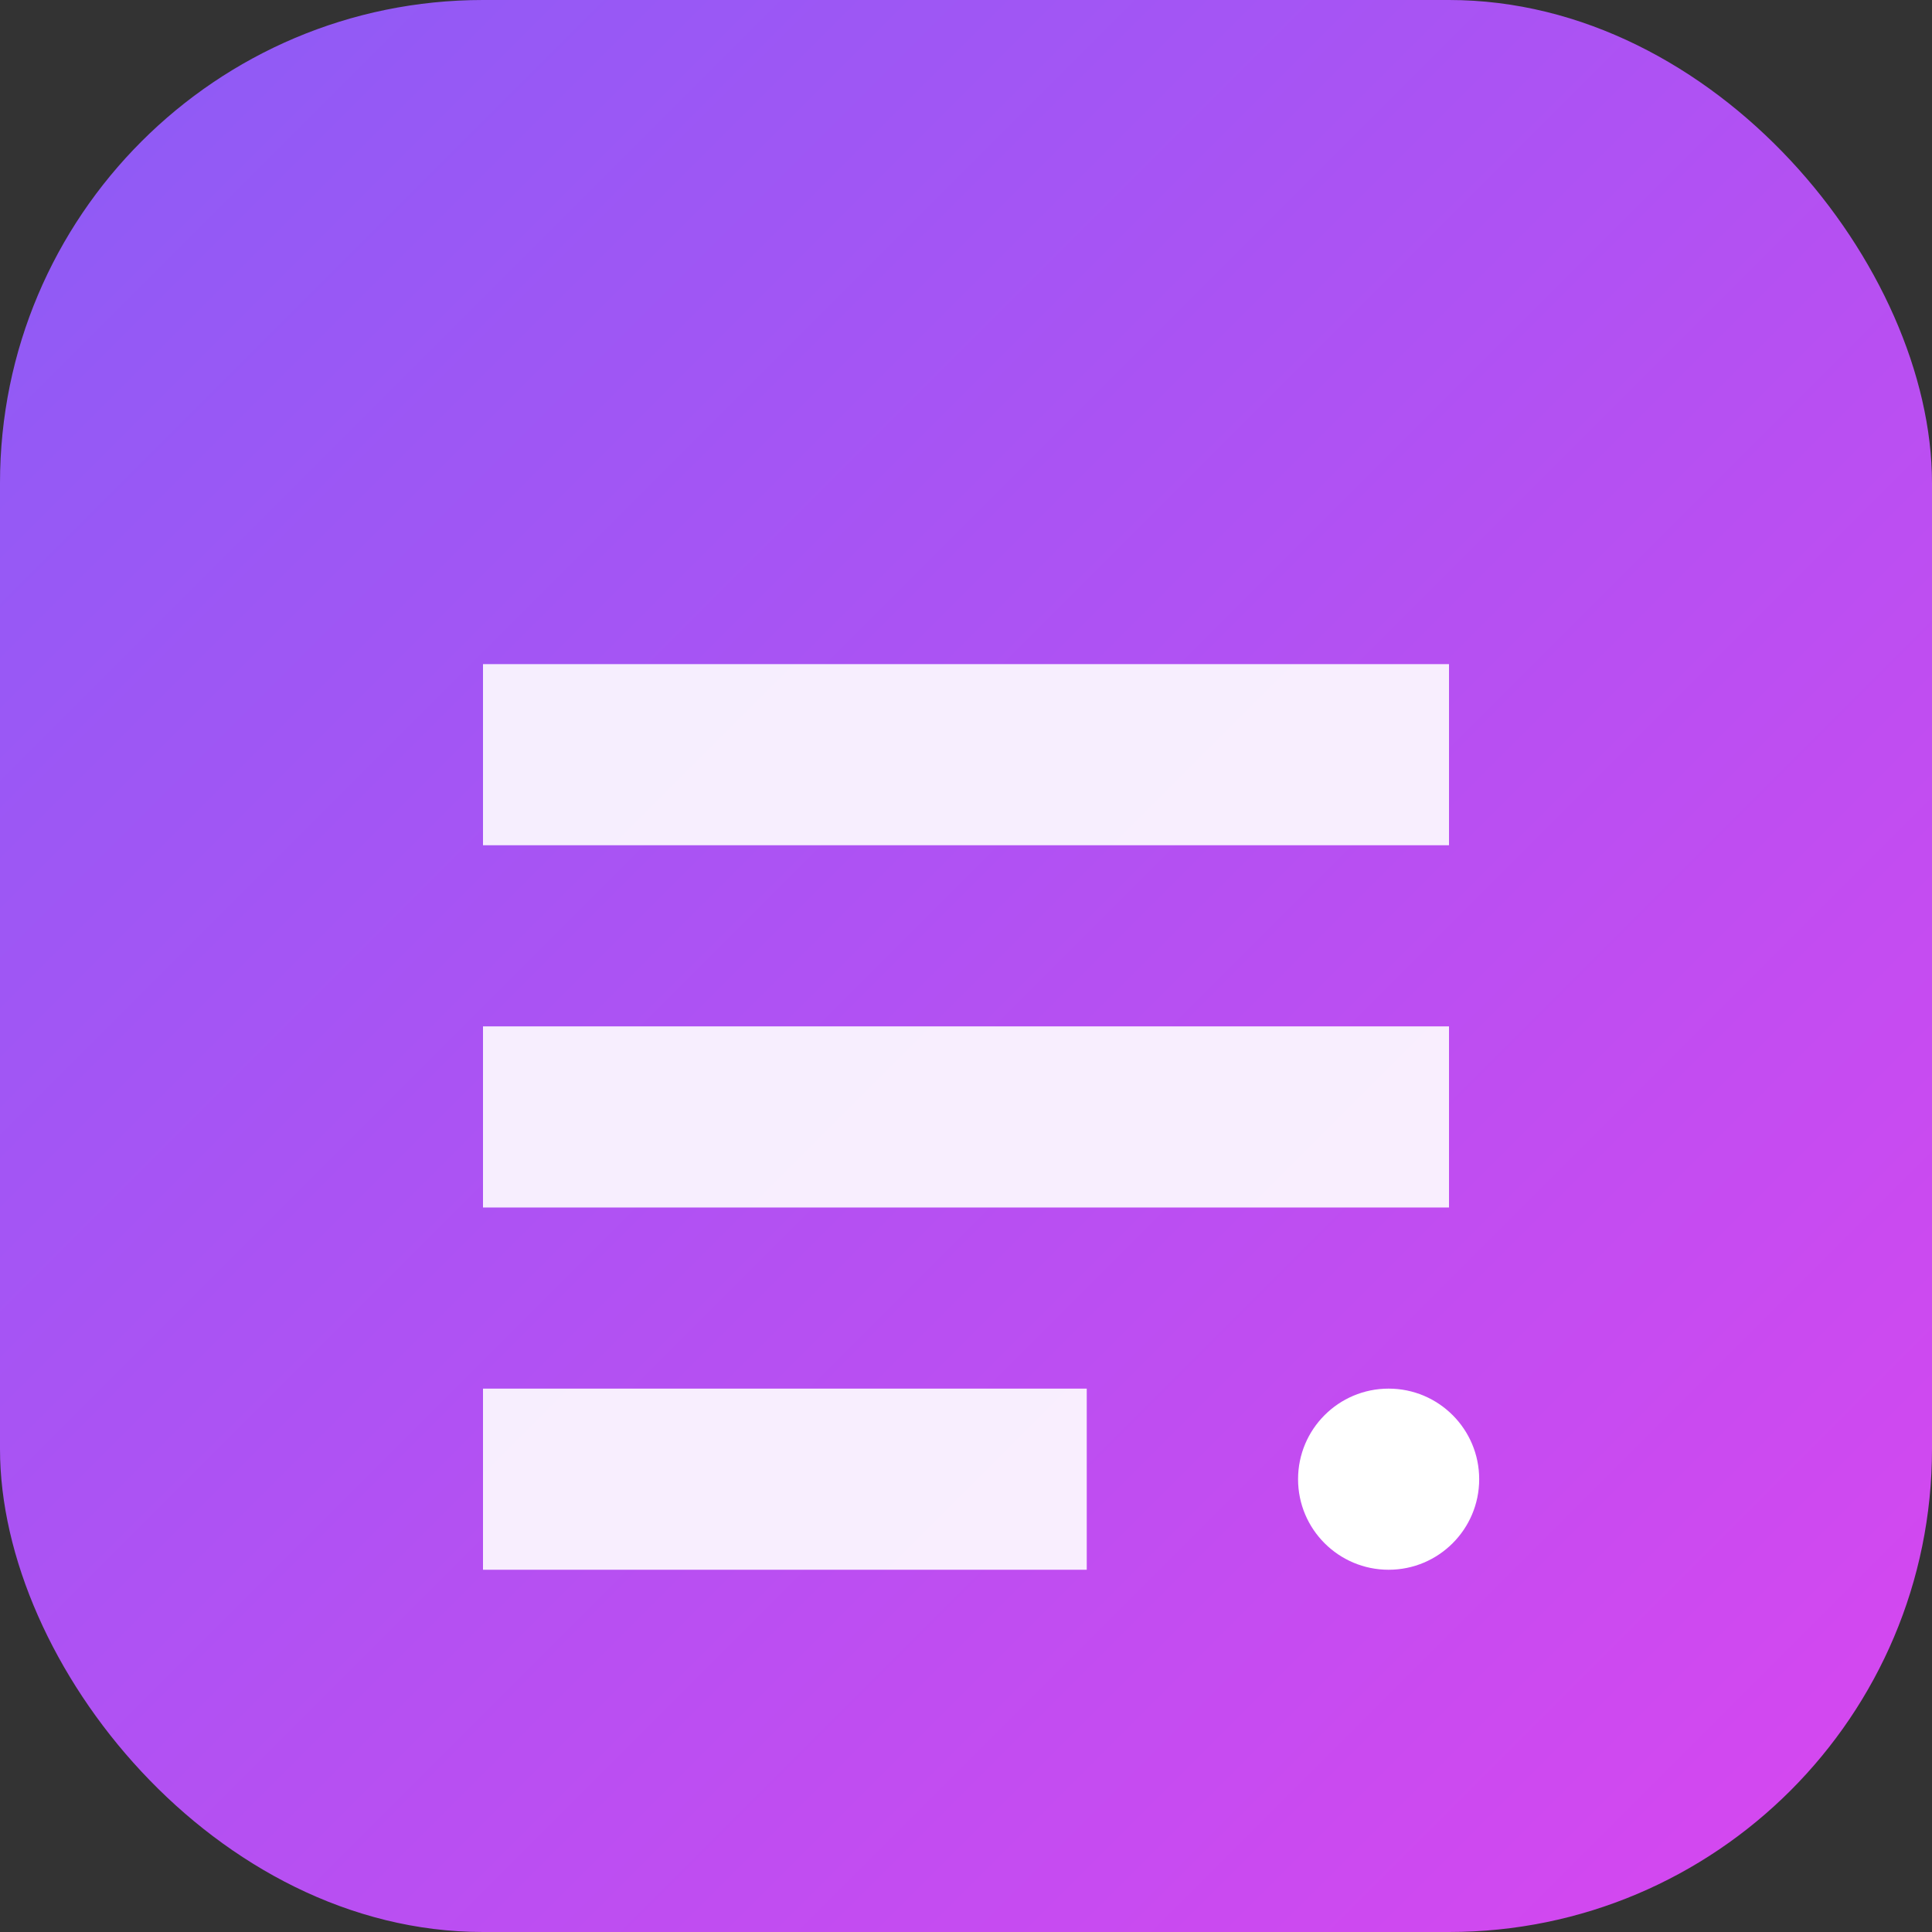
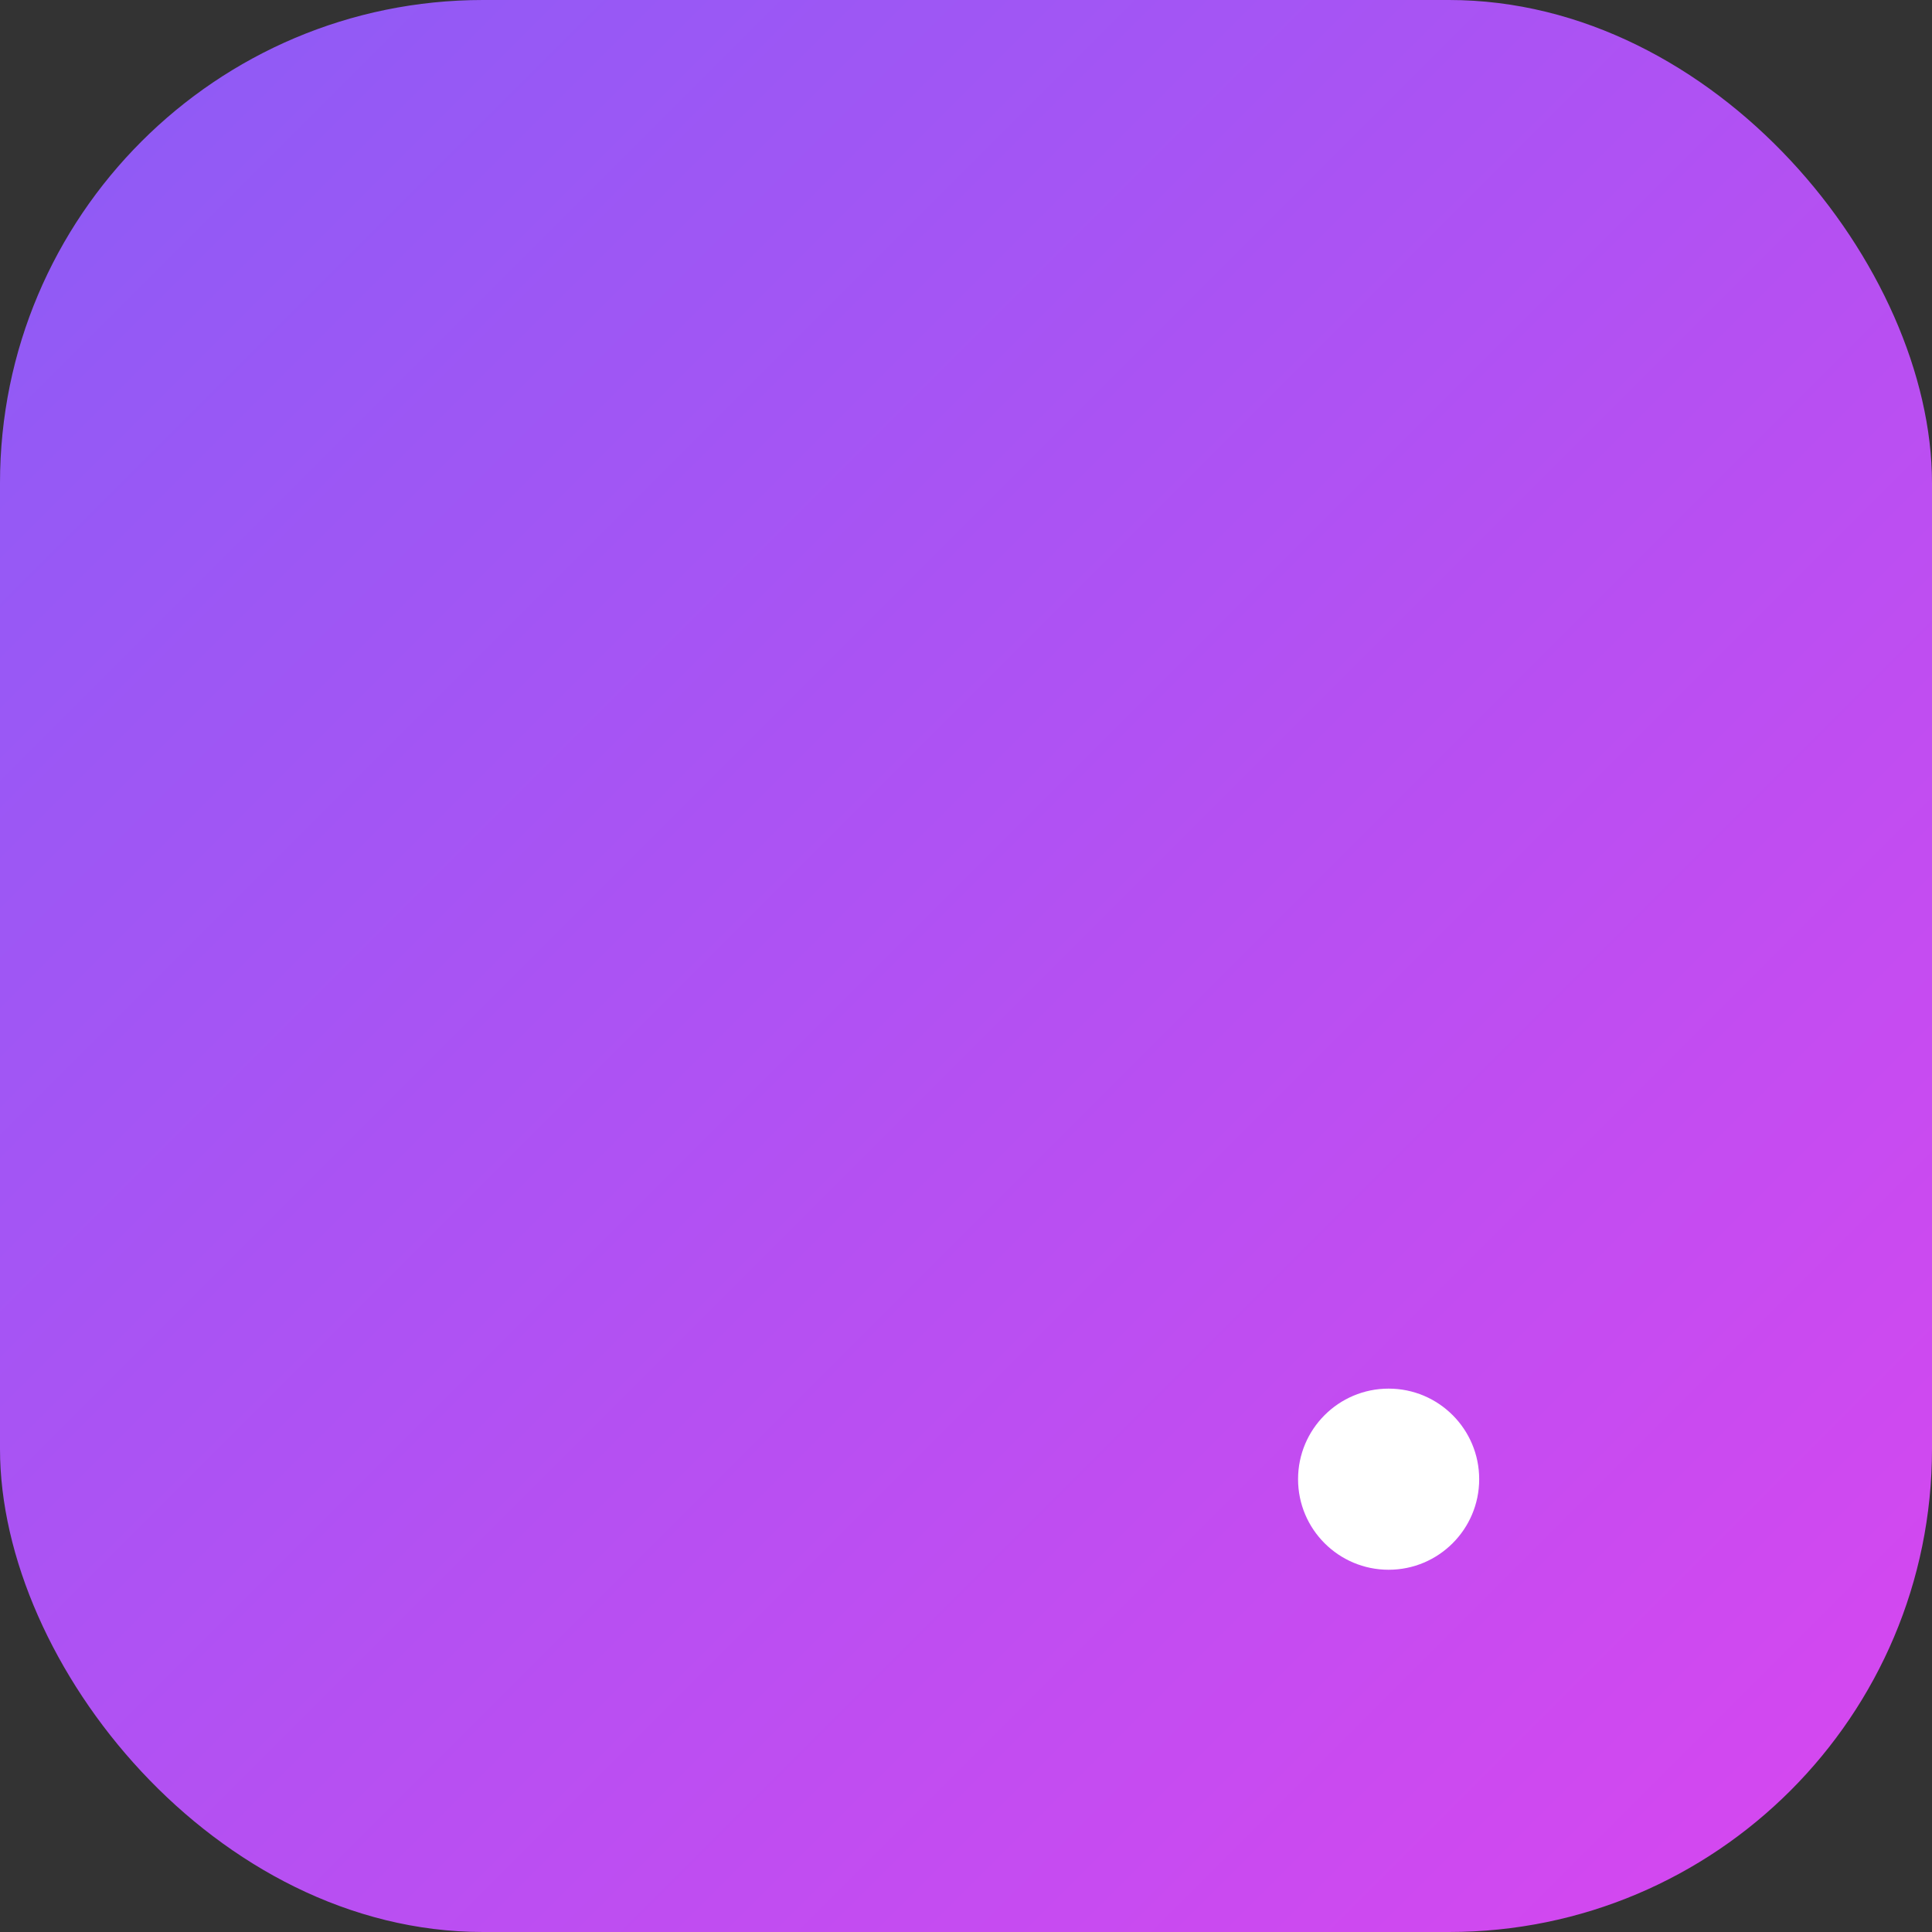
<svg xmlns="http://www.w3.org/2000/svg" viewBox="0 0 512 512" width="512" height="512">
  <rect x="0" y="0" width="512" height="512" fill="#333333" stroke="none" />
  <defs>
    <linearGradient id="g" x1="0%" y1="0%" x2="100%" y2="100%">
      <stop offset="0%" style="stop-color:#8b5cf6" />
      <stop offset="100%" style="stop-color:#d946ef" />
    </linearGradient>
  </defs>
  <rect width="512" height="512" rx="128" fill="url(#g)" />
-   <path d="M128 176h256v48H128zM128 272h256v48H128zM128 368h160v48H128z" fill="#fff" opacity="0.9" />
  <circle cx="368" cy="392" r="24" fill="#fff" />
</svg>